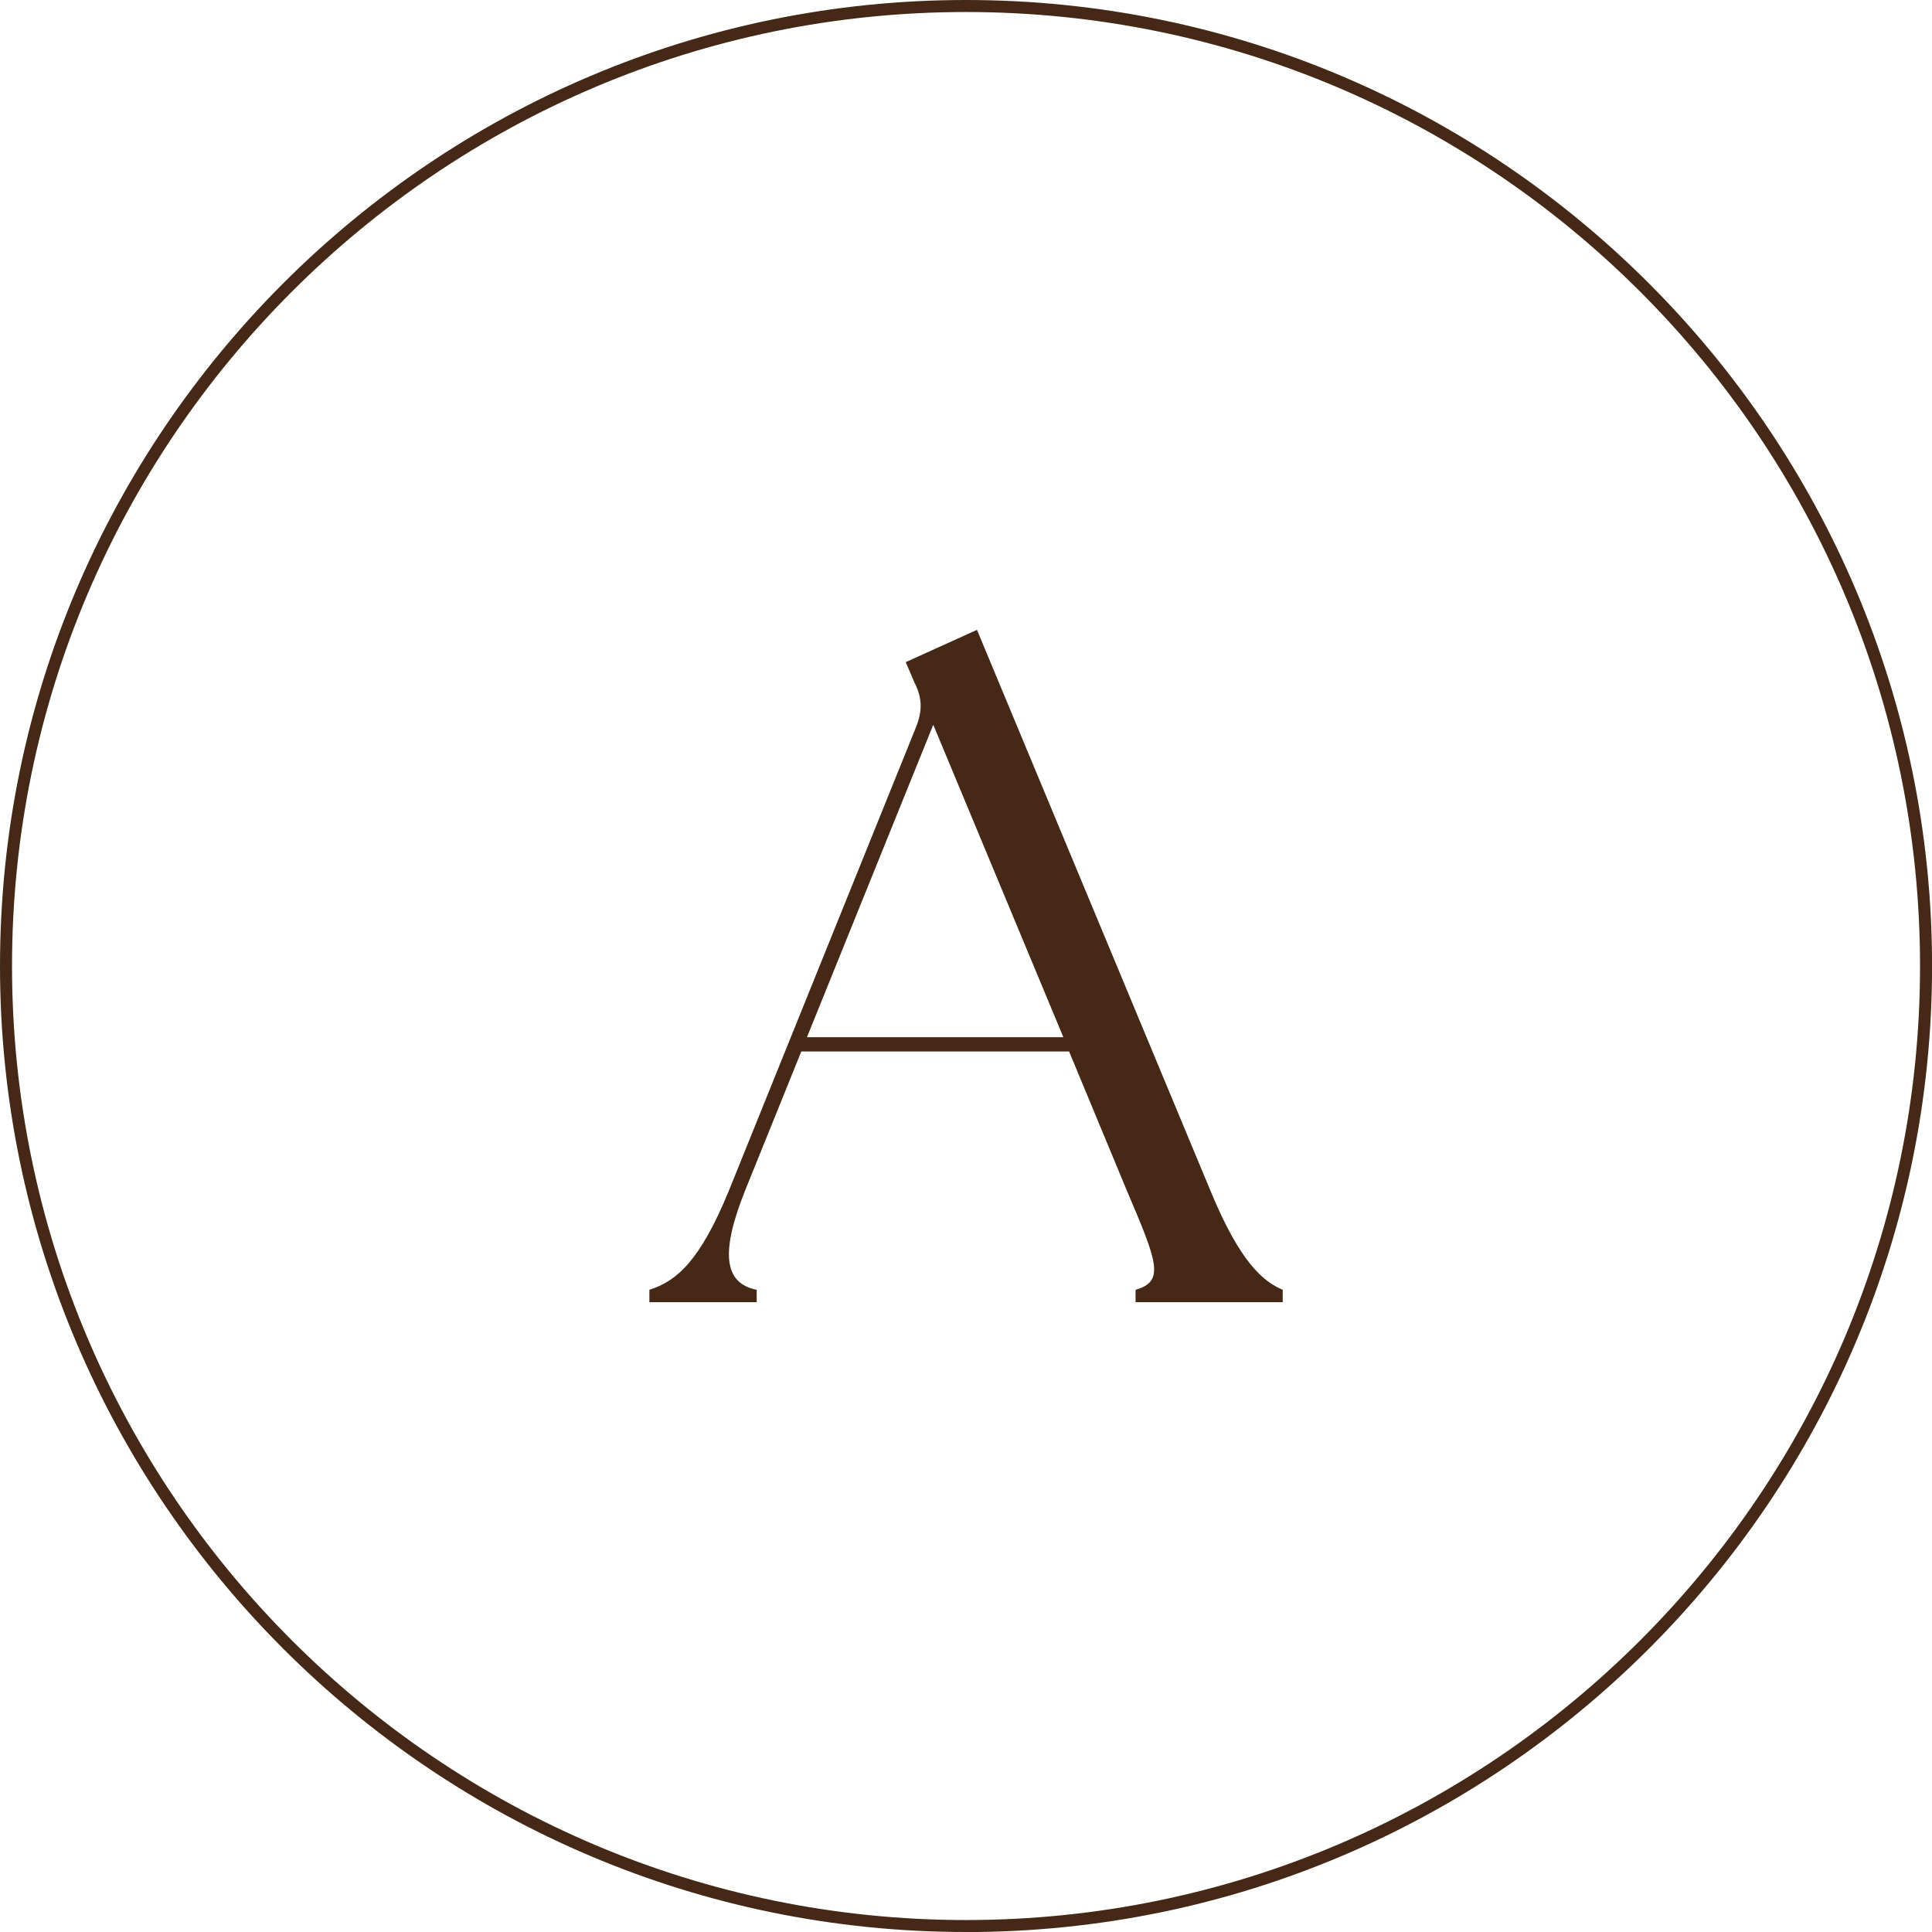
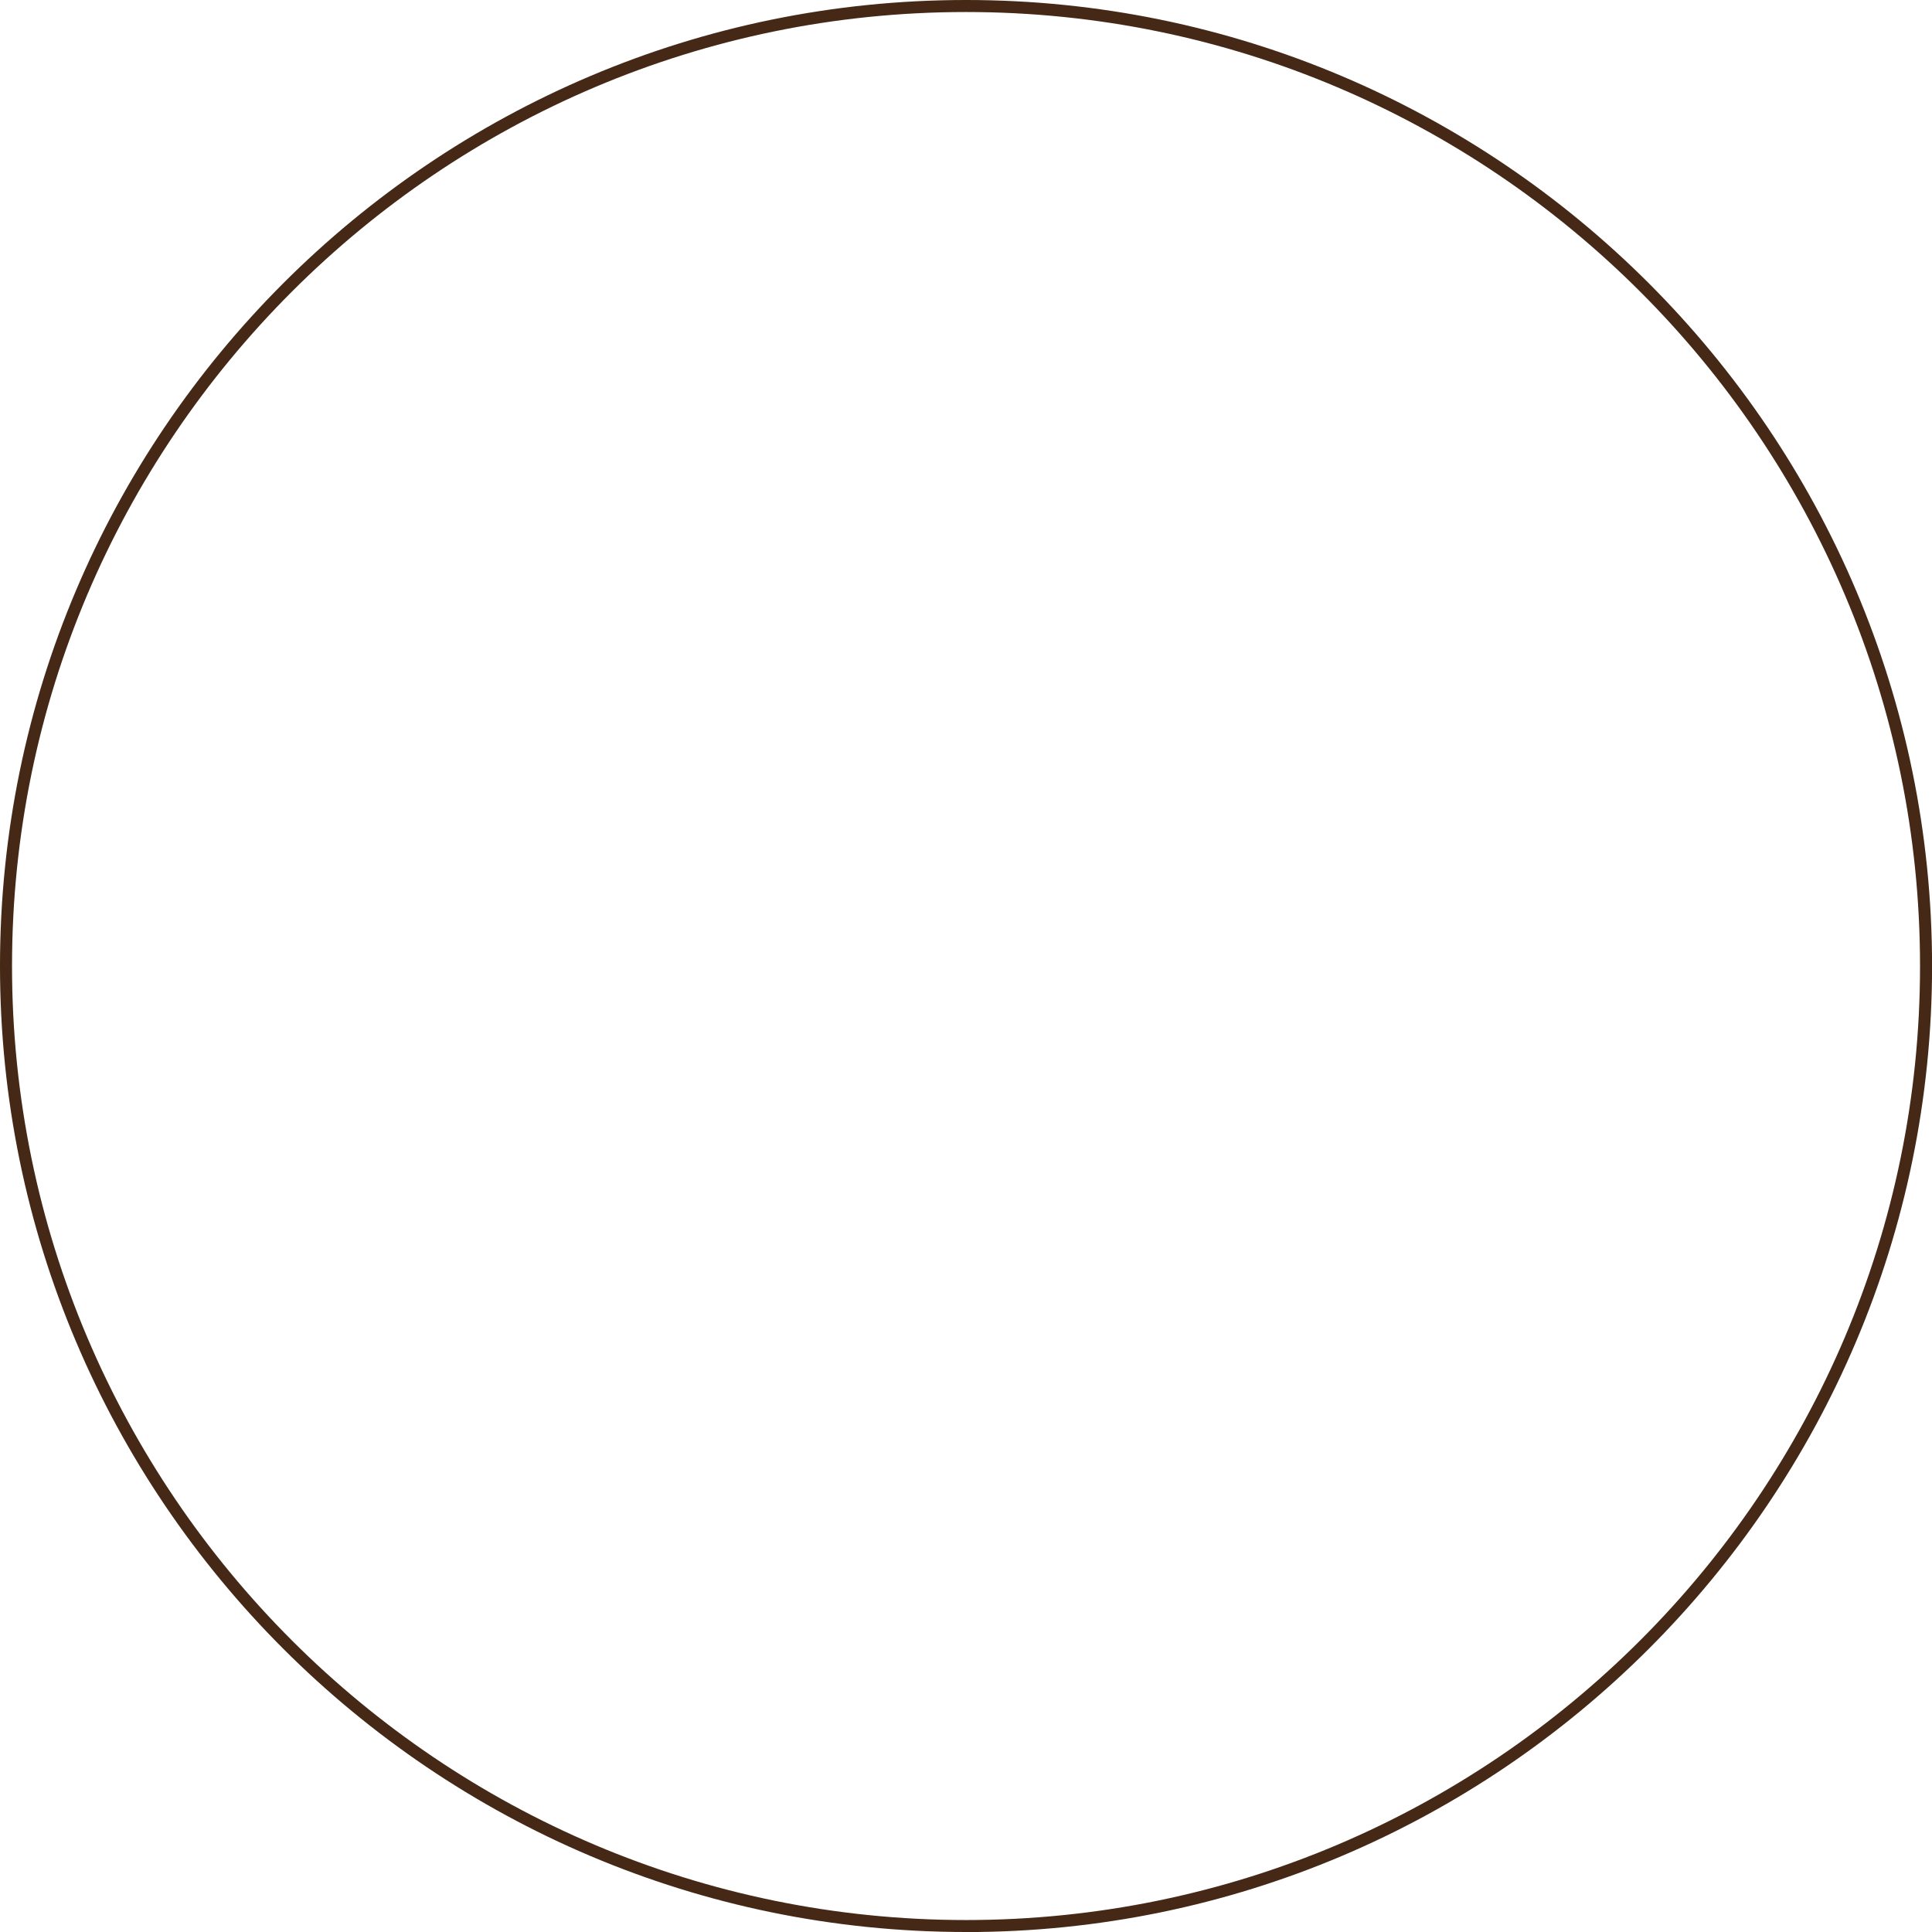
<svg xmlns="http://www.w3.org/2000/svg" viewBox="0 0 321.37 321.37" data-name="Слой 1" id="_Слой_1">
-   <path fill="#452816" d="M108.01,214.55c4.42-1.42,8.37-4.58,13.27-16.59l31.12-77.08c1.11-2.84.95-4.9-.32-7.42l-1.42-3.32,11.85-5.37,38.86,93.35c4.9,11.85,8.69,15.01,12,16.43v2.05h-24.48v-2.05c4.9-1.42,3.63-4.58-1.42-16.43l-9.64-23.22h-44.54l-9.32,23.06c-4.11,10.27-3.63,15.48,1.9,16.59v2.05h-17.85v-2.05ZM176.88,172.53l-21.64-51.97-21.01,51.97h42.65Z" />
  <path fill="#452816" d="M160.69,321.37C72.08,321.37,0,249.29,0,160.69S72.08,0,160.69,0s160.69,72.08,160.69,160.69-72.08,160.69-160.69,160.69ZM160.69,2C73.19,2,2,73.19,2,160.69s71.19,158.69,158.69,158.69,158.69-71.19,158.69-158.69S248.19,2,160.69,2Z" />
</svg>